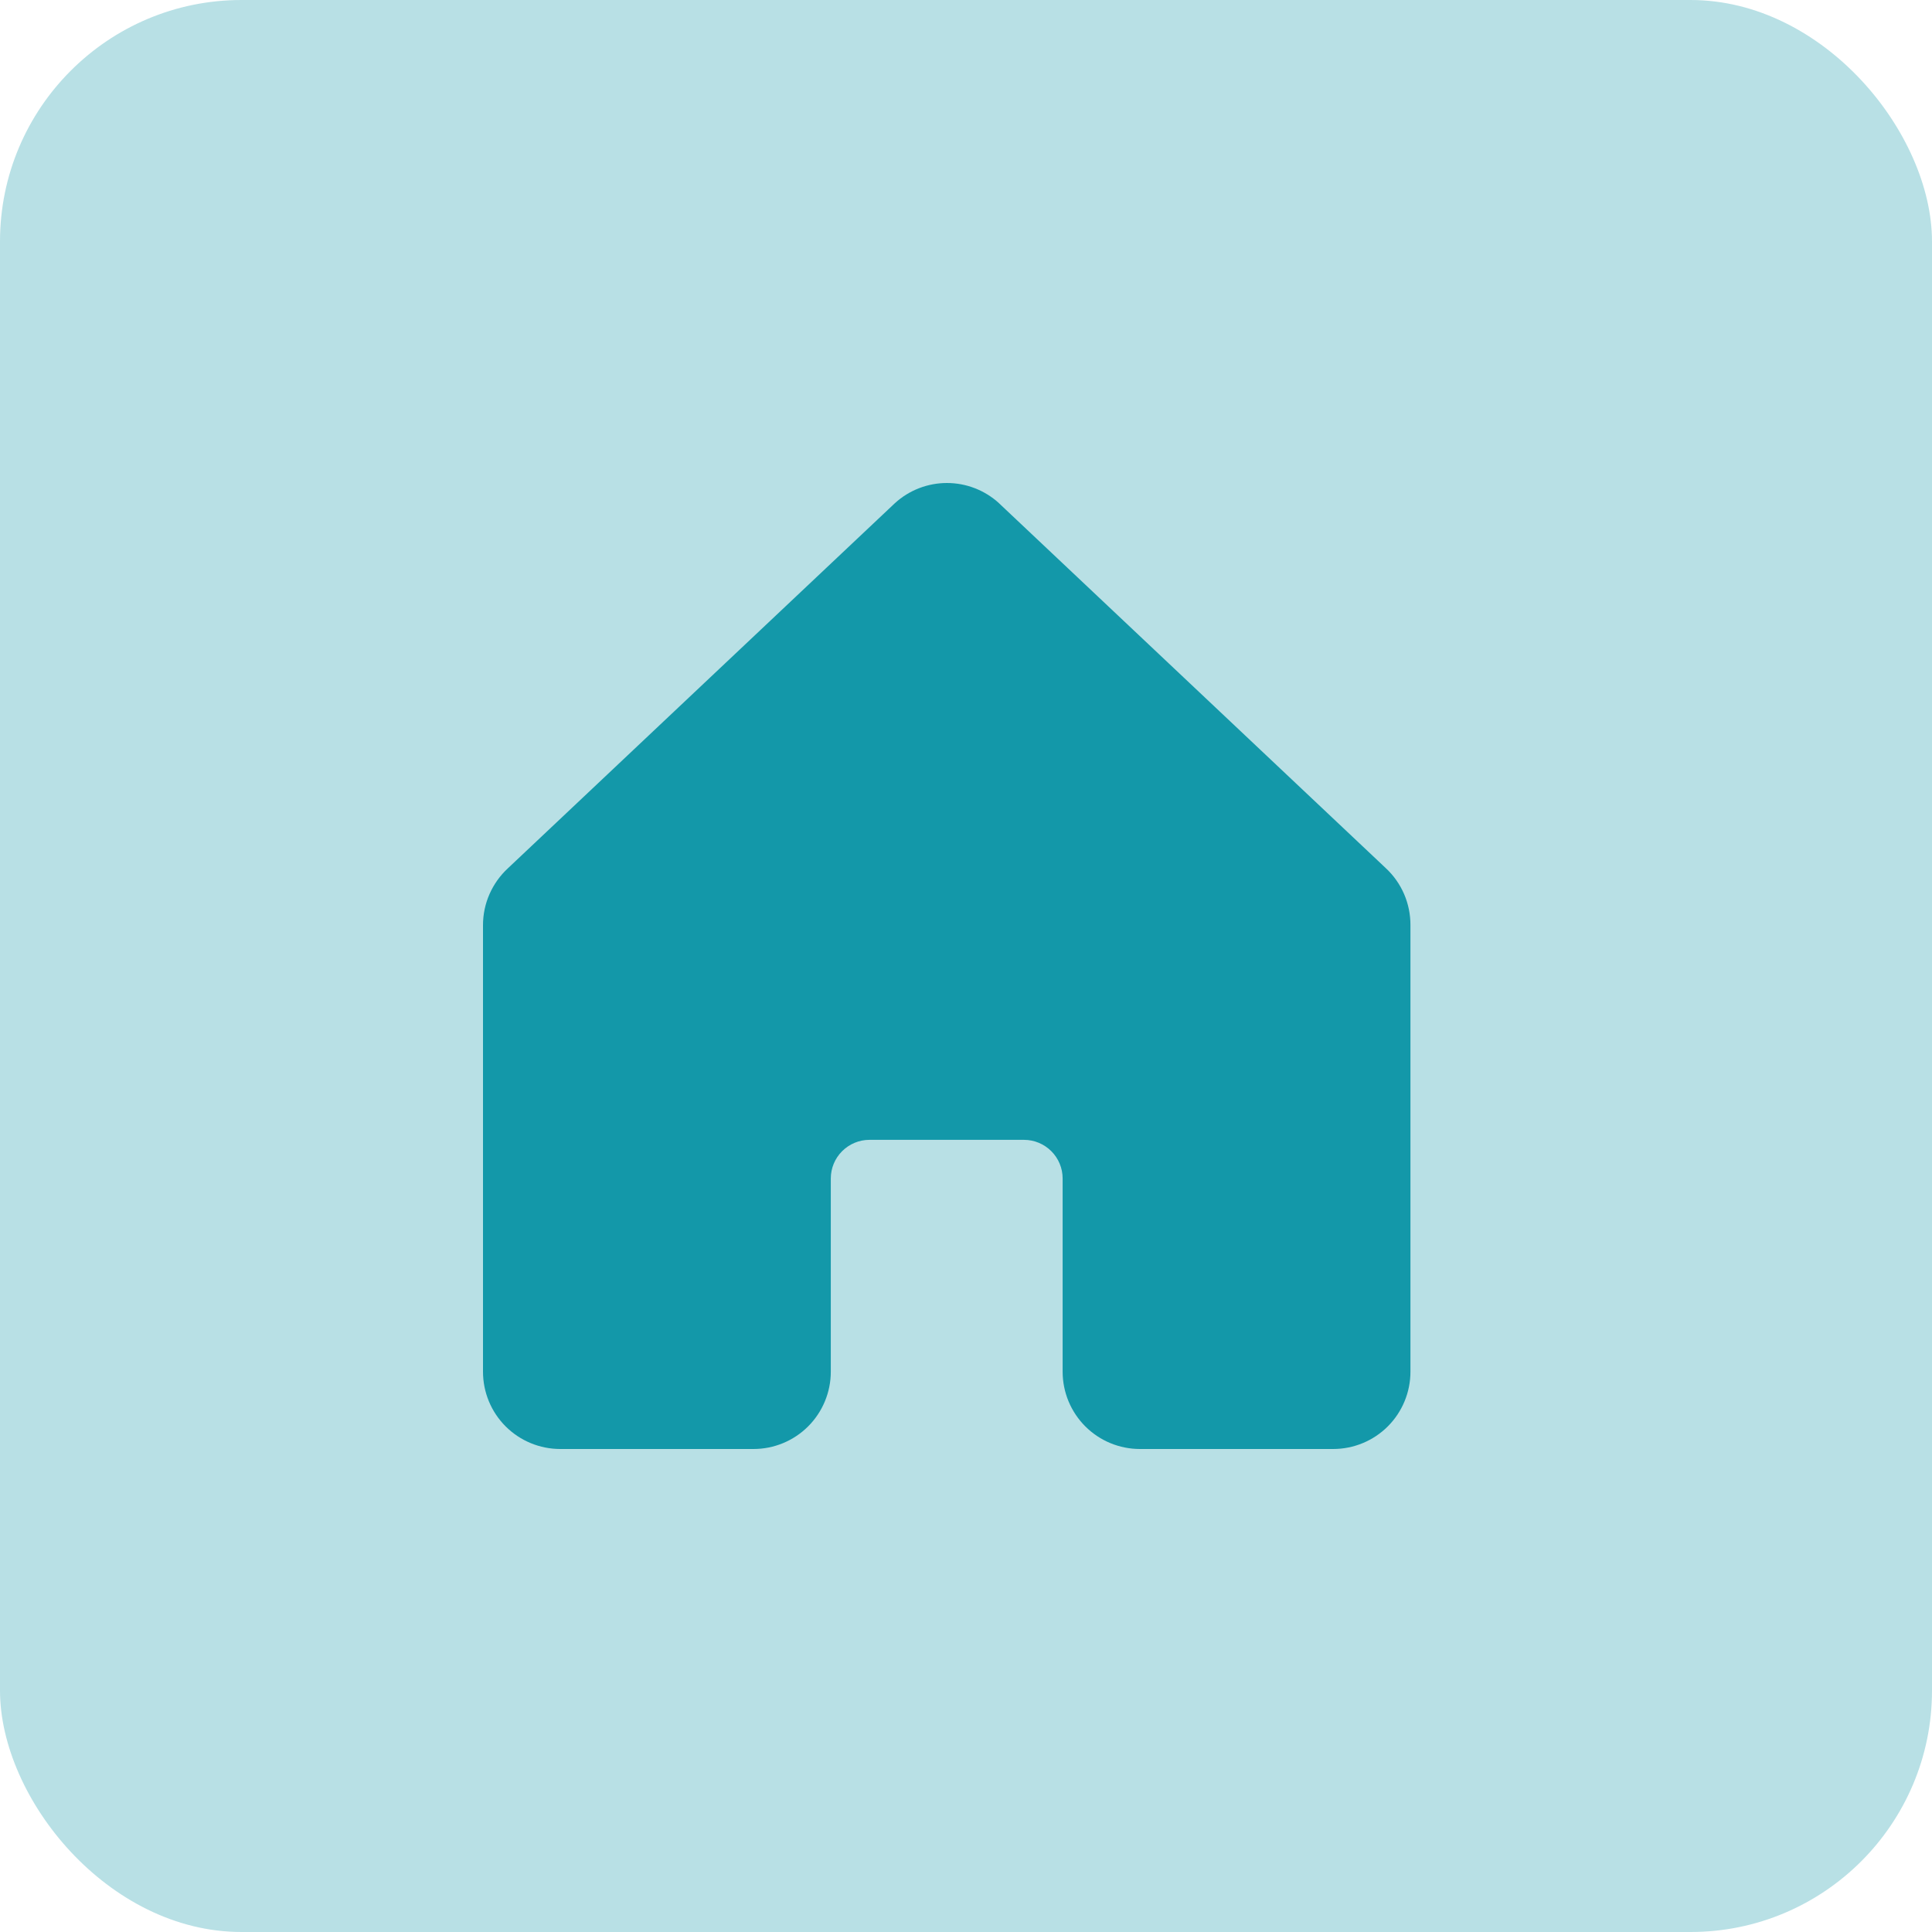
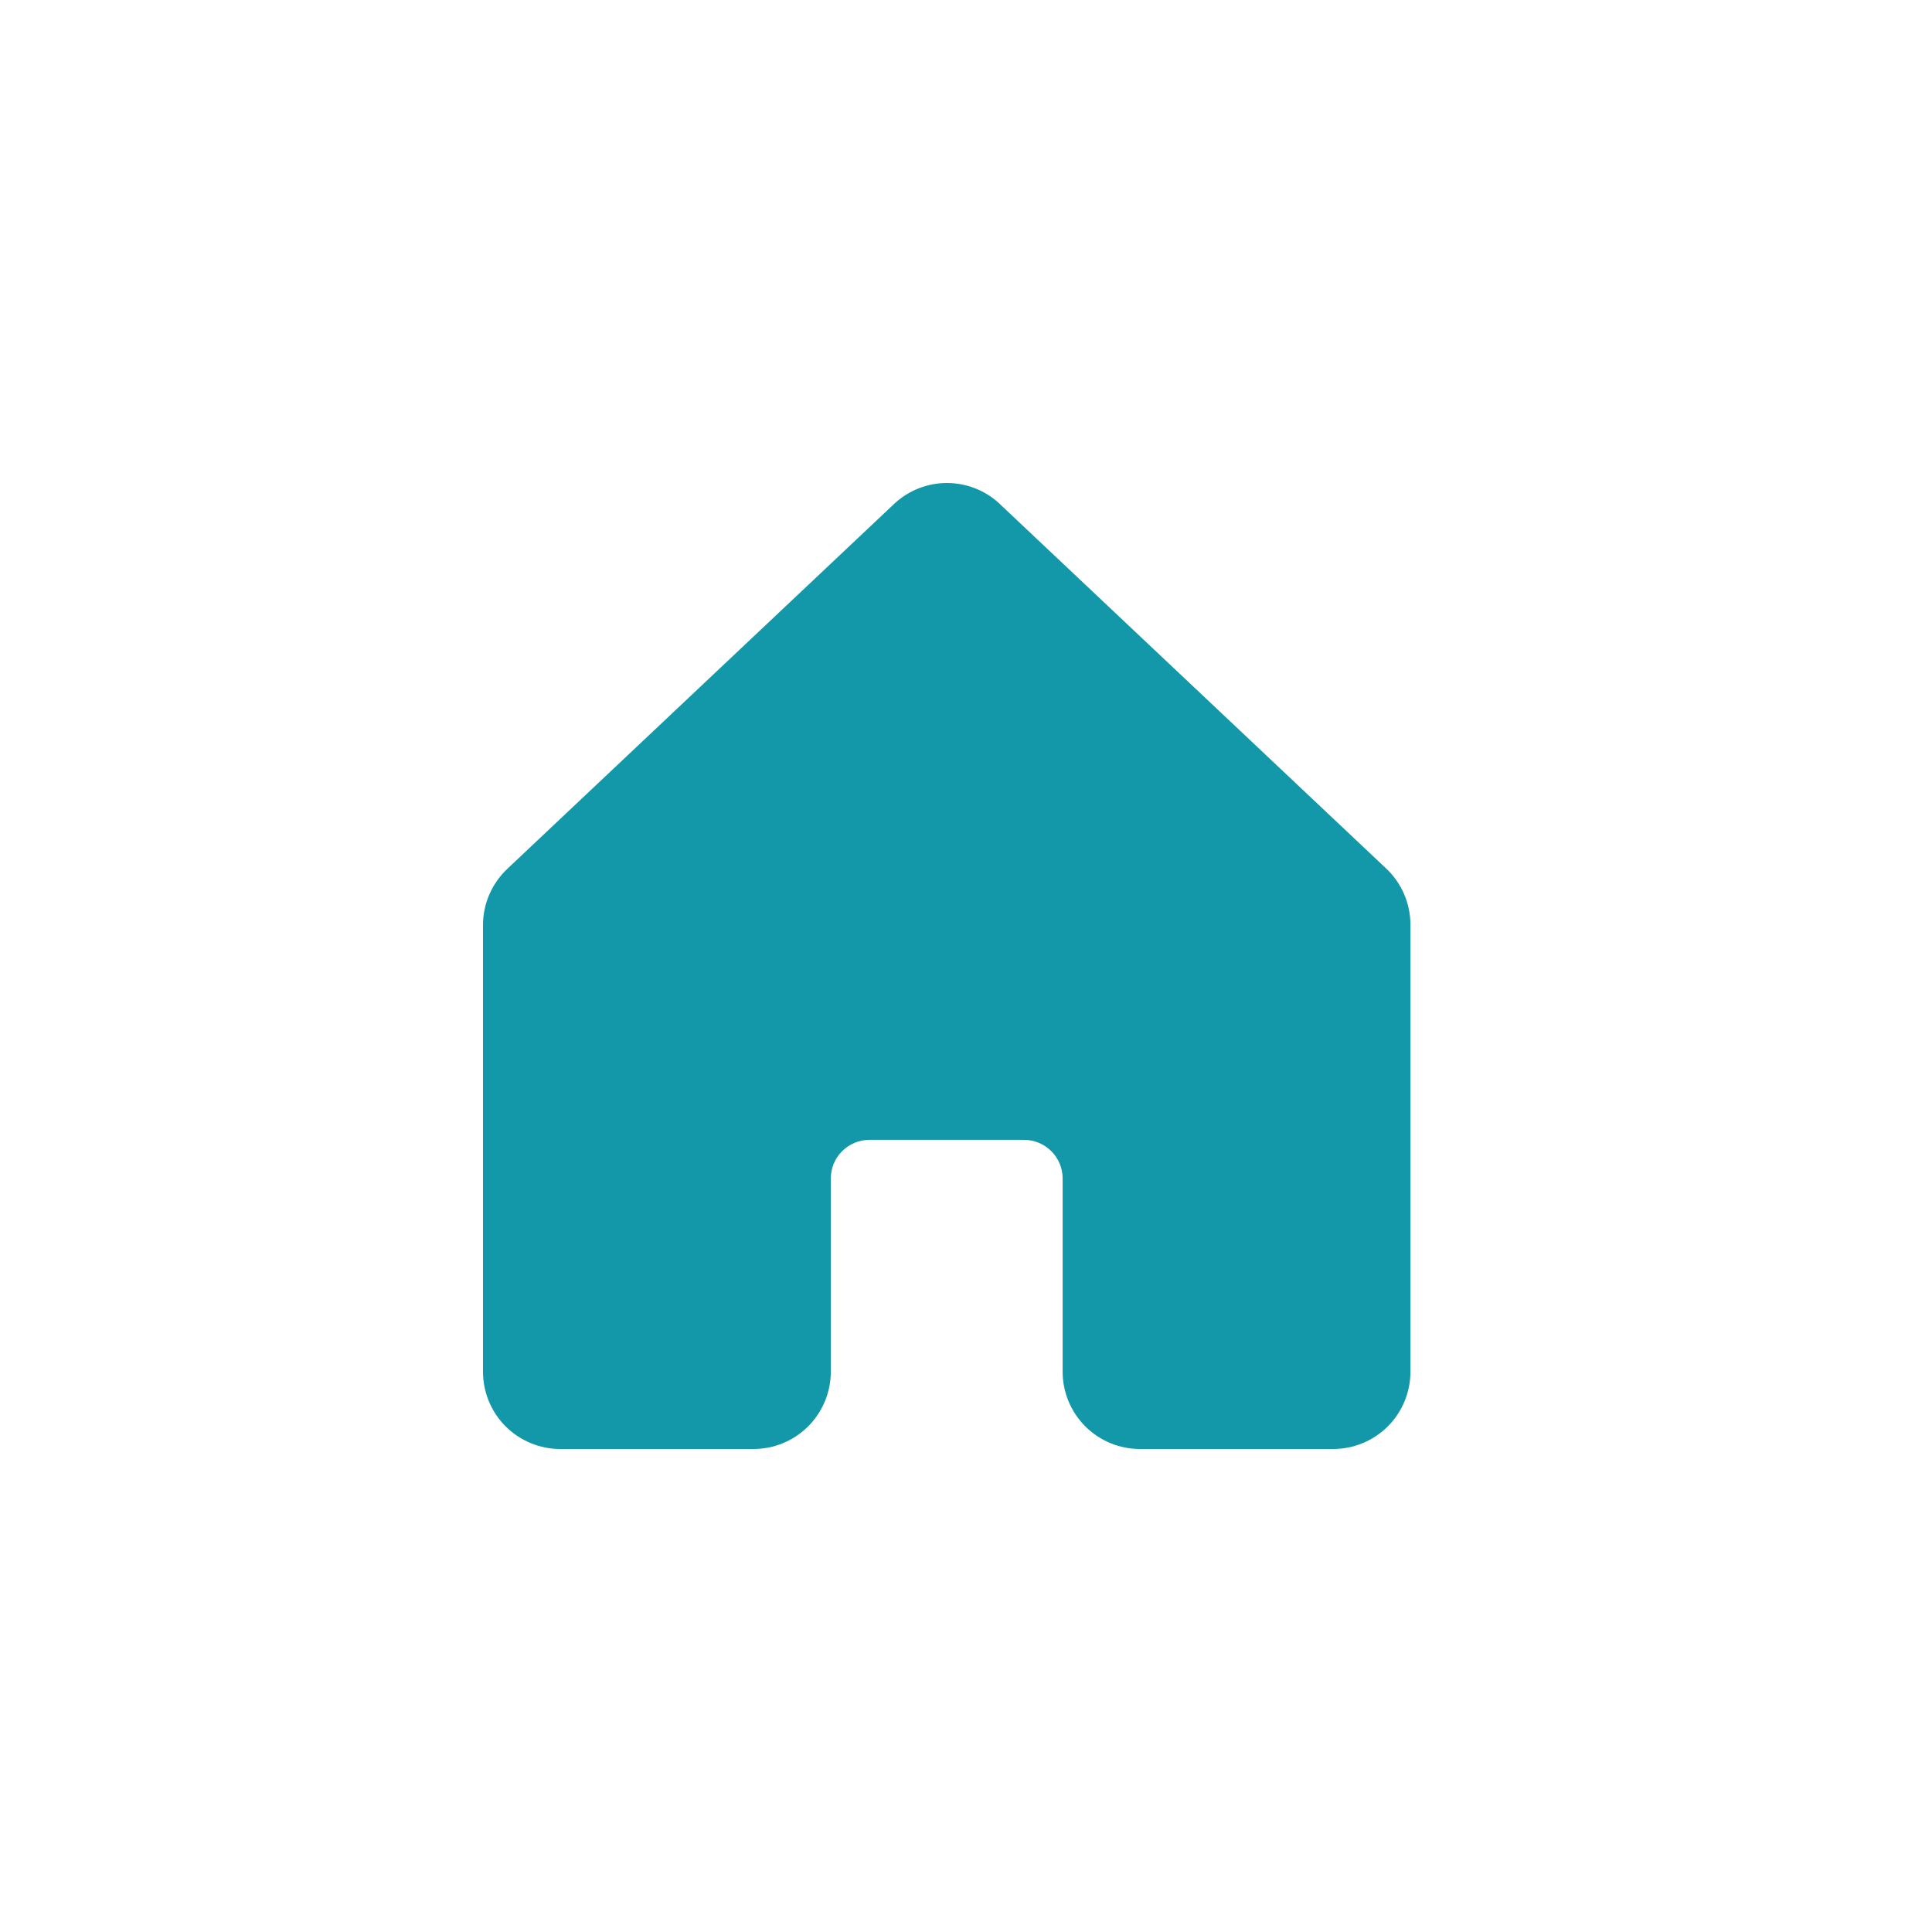
<svg xmlns="http://www.w3.org/2000/svg" width="48" height="48" viewBox="0 0 48 48" fill="none">
-   <rect width="48" height="48" rx="6" fill="#B8E0E5" />
  <path d="M35.042 22.985V34.08C35.042 34.589 34.84 35.078 34.48 35.438C34.12 35.798 33.631 36 33.122 36H28.321C27.812 36 27.324 35.798 26.964 35.438C26.604 35.078 26.401 34.589 26.401 34.08V29.279C26.401 29.025 26.3 28.781 26.12 28.601C25.94 28.421 25.696 28.319 25.441 28.319H21.601C21.346 28.319 21.102 28.421 20.922 28.601C20.742 28.781 20.641 29.025 20.641 29.279V34.08C20.641 34.589 20.438 35.078 20.078 35.438C19.718 35.798 19.23 36 18.721 36H13.92C13.411 36 12.922 35.798 12.562 35.438C12.202 35.078 12 34.589 12 34.08V22.985C12 22.719 12.055 22.456 12.162 22.213C12.269 21.97 12.425 21.751 12.62 21.571L22.221 12.513L22.235 12.5C22.588 12.178 23.049 12 23.526 12C24.004 12 24.465 12.178 24.818 12.5C24.822 12.504 24.827 12.509 24.831 12.513L34.432 21.571C34.626 21.752 34.78 21.971 34.885 22.214C34.99 22.458 35.043 22.72 35.042 22.985Z" fill="#1398A9" />
</svg>